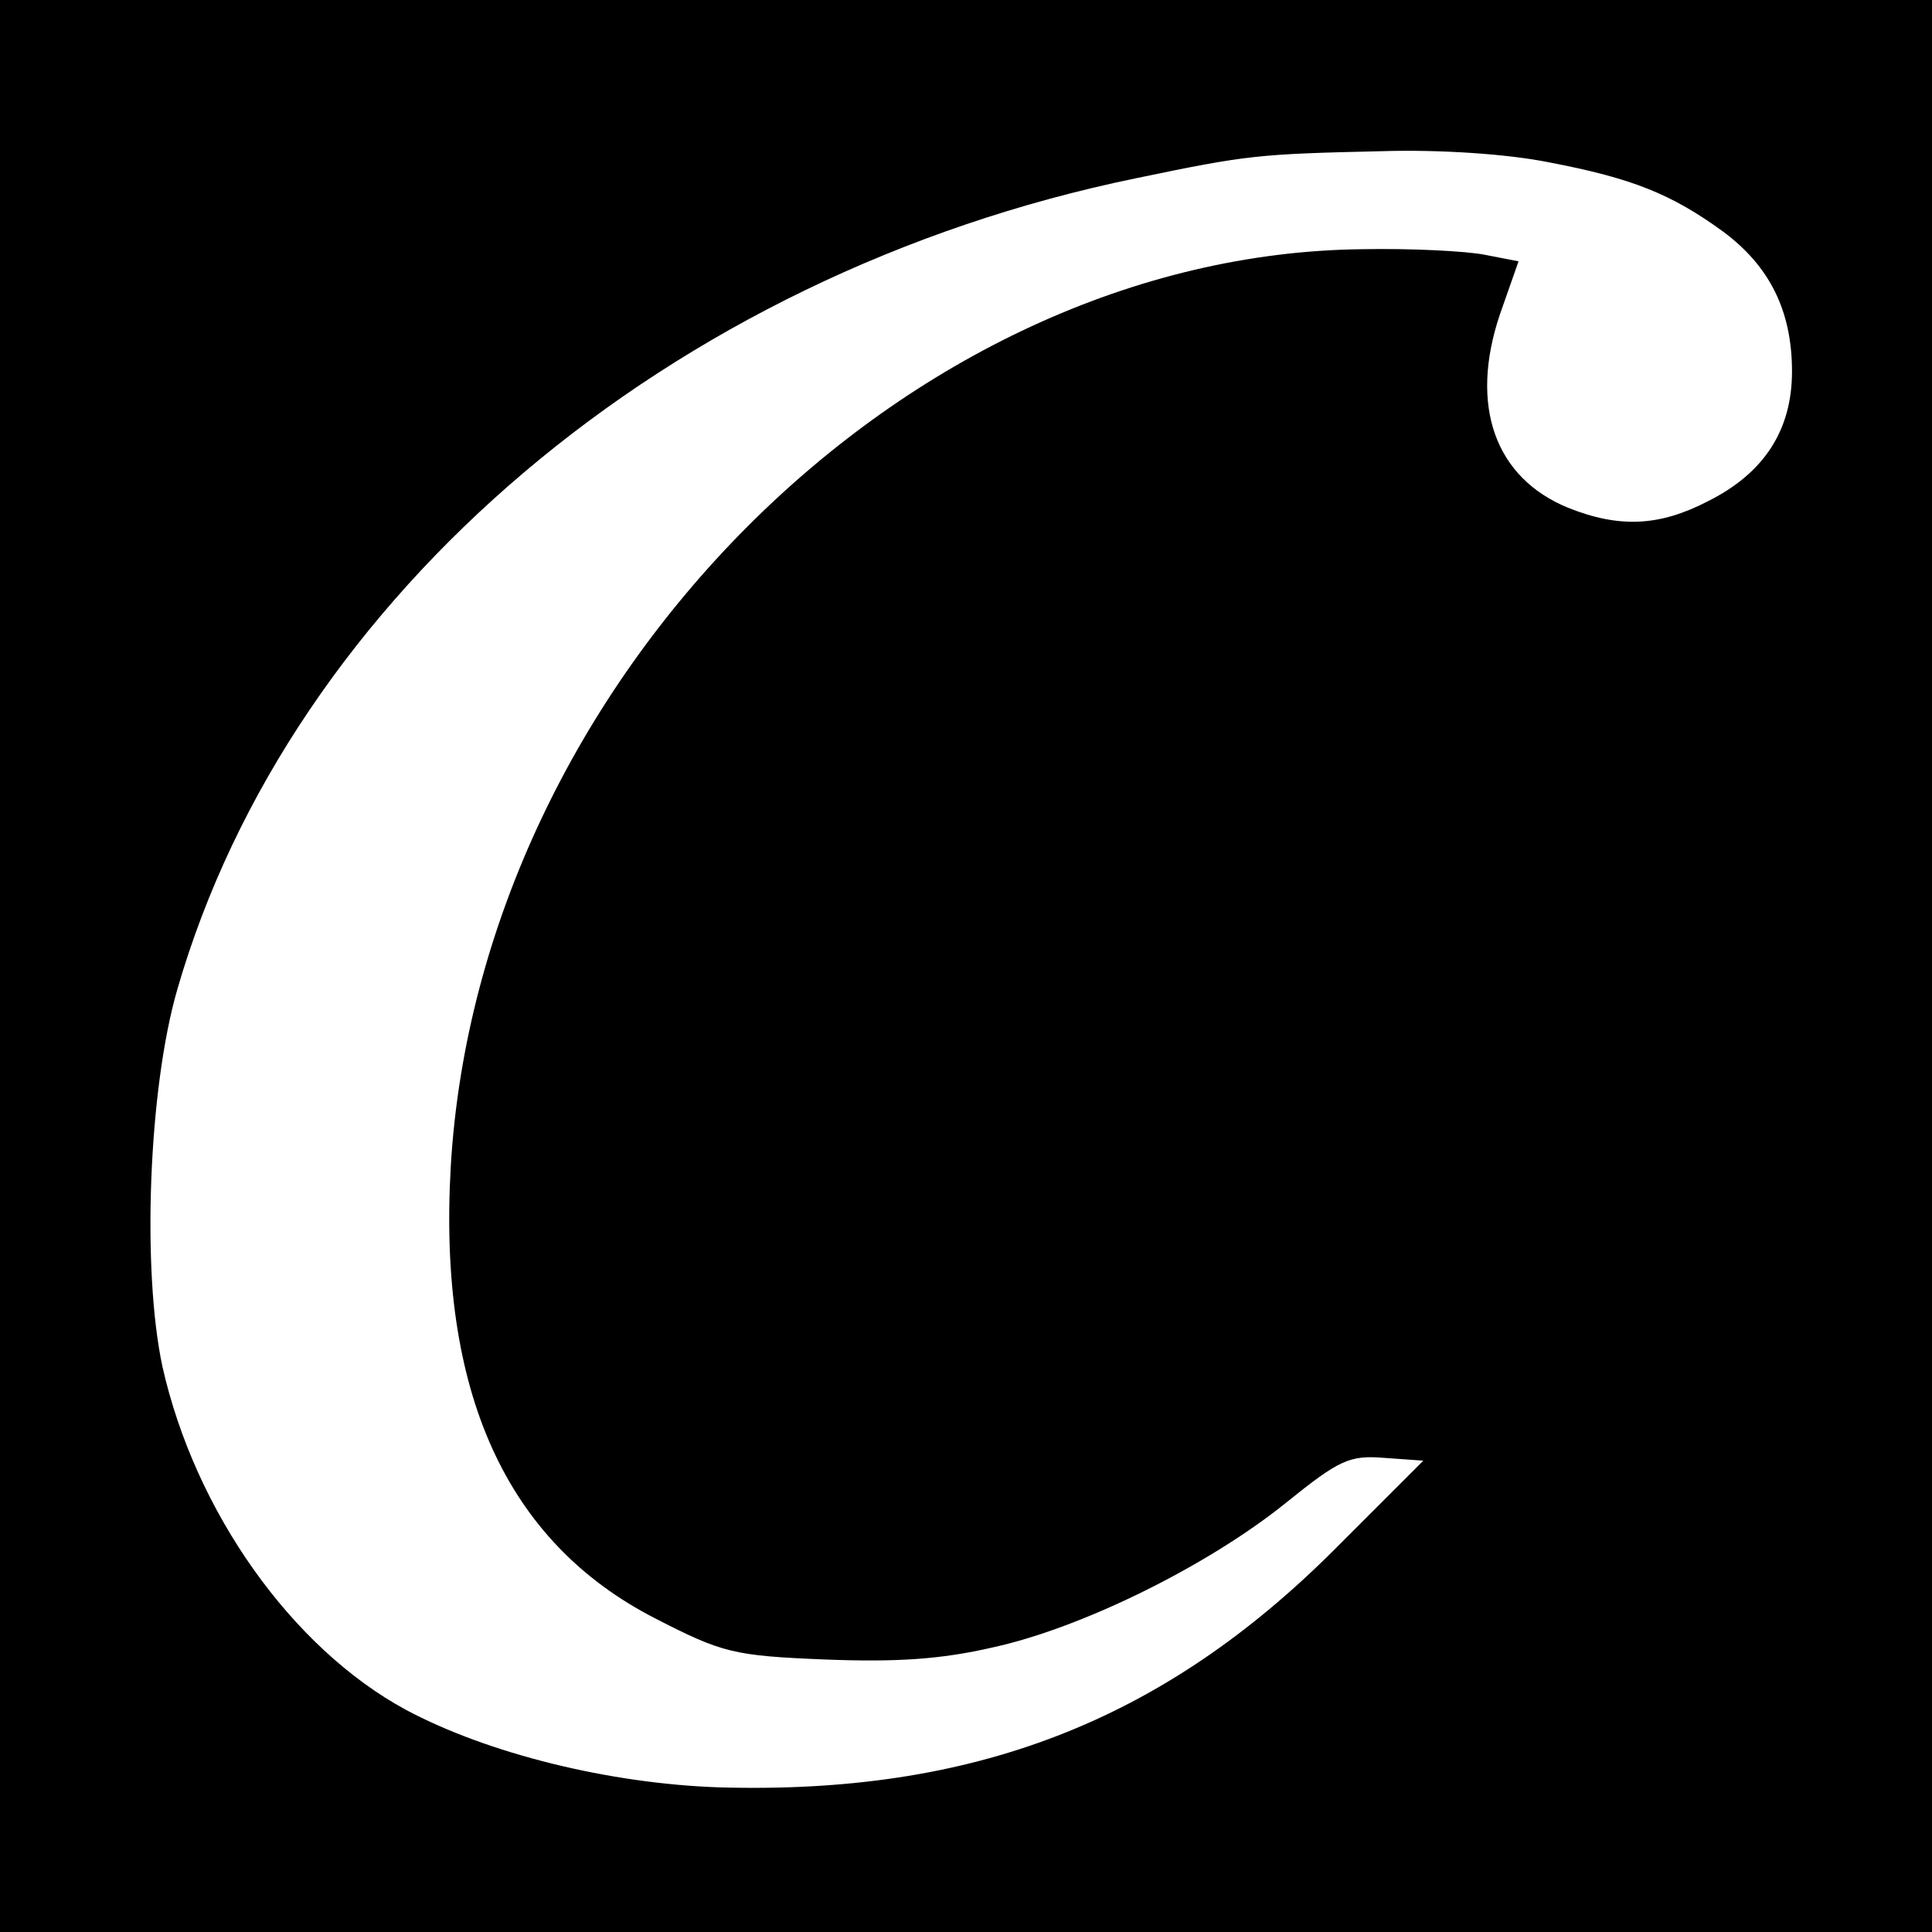
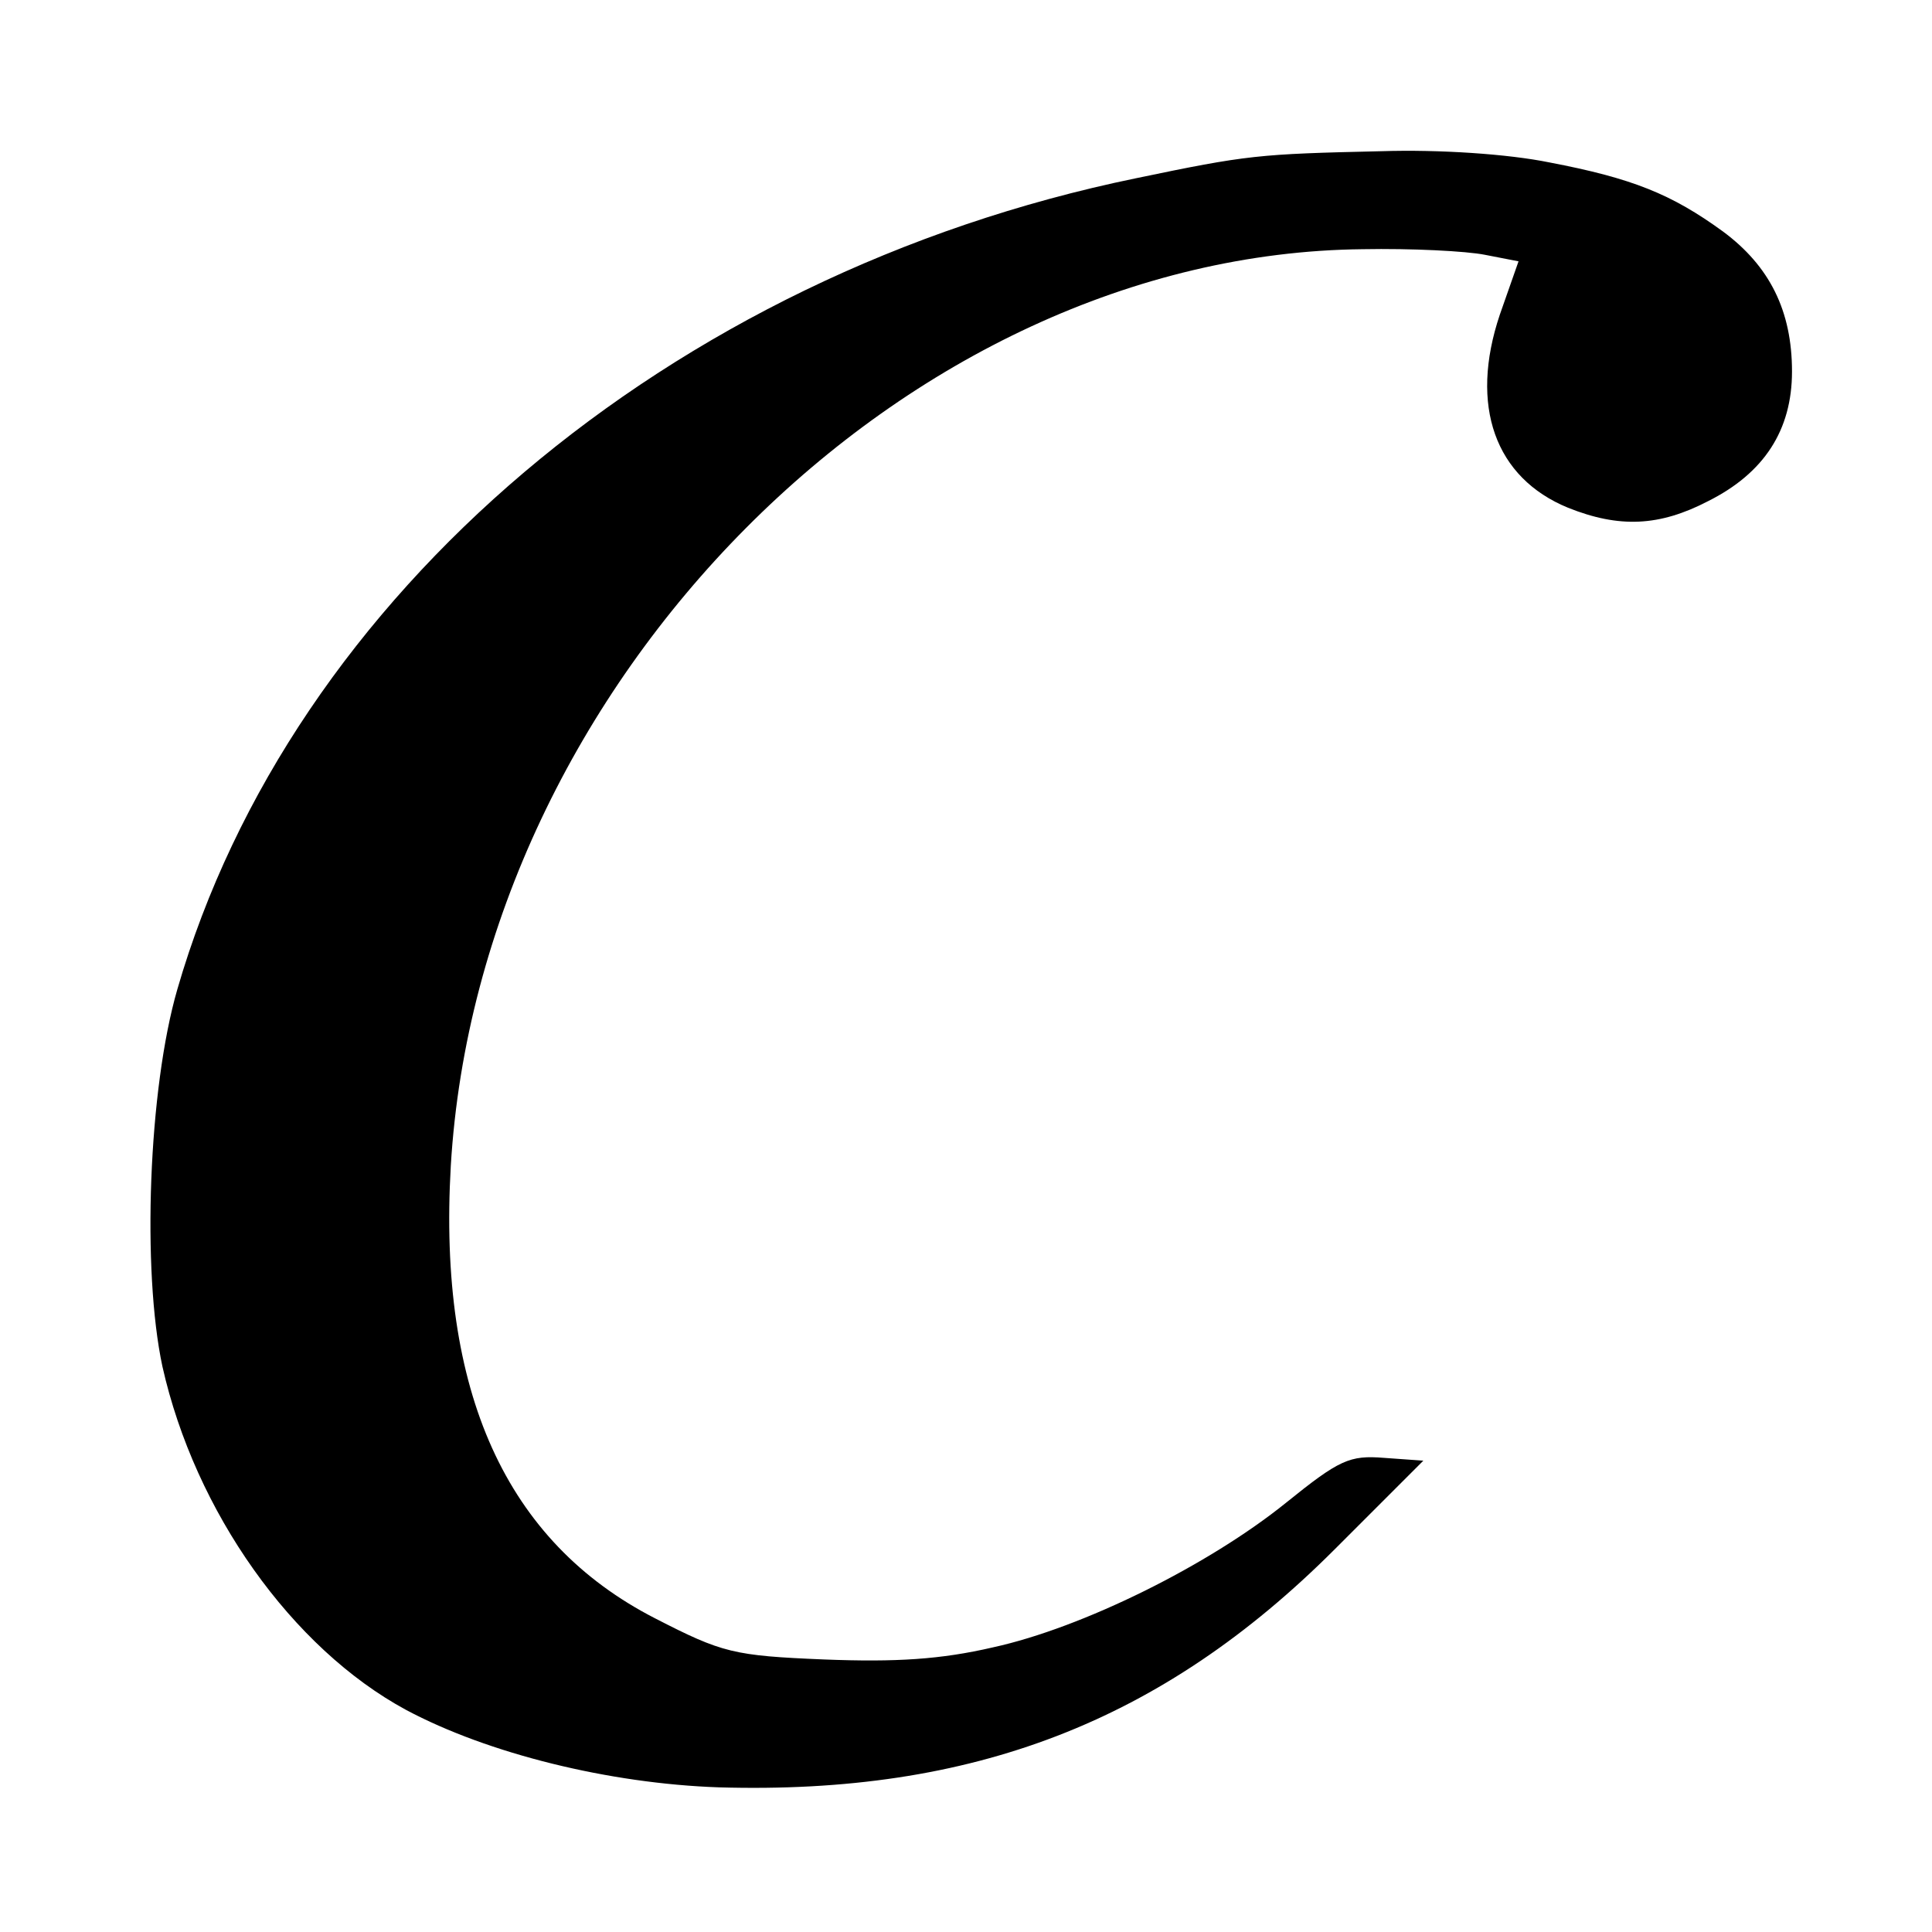
<svg xmlns="http://www.w3.org/2000/svg" version="1.0" width="207pt" height="207pt" viewBox="0 0 207 207" preserveAspectRatio="xMidYMid meet">
  <g transform="translate(0,207) scale(0.1,-0.1)" fill="#000000" stroke="none">
-     <path d="M0 1035 l0 -1035 1035 0 1035 0 0 1035 0 1035 -1035 0 -1035 0 0 -1035z m1660 861 c89 -17 131 -34 186 -74 50 -37 74 -85 74 -150 0 -63 -30 -109 -90 -139 -52 -27 -95 -29 -150 -7 -78 32 -106 109 -73 207 l20 57 -36 7 c-20 4 -79 7 -131 6 -490 -5 -946 -464 -977 -982 -14 -242 59 -403 219 -485 72 -37 84 -40 181 -44 77 -3 125 0 181 13 96 21 231 88 314 155 57 46 68 51 105 48 l42 -3 -95 -95 c-185 -185 -388 -263 -660 -255 -117 4 -247 36 -335 83 -122 66 -226 212 -261 368 -22 103 -15 297 16 404 122 422 527 766 1027 869 120 25 131 26 263 29 62 2 136 -3 180 -12z" />
+     <path d="M0 1035 z m1660 861 c89 -17 131 -34 186 -74 50 -37 74 -85 74 -150 0 -63 -30 -109 -90 -139 -52 -27 -95 -29 -150 -7 -78 32 -106 109 -73 207 l20 57 -36 7 c-20 4 -79 7 -131 6 -490 -5 -946 -464 -977 -982 -14 -242 59 -403 219 -485 72 -37 84 -40 181 -44 77 -3 125 0 181 13 96 21 231 88 314 155 57 46 68 51 105 48 l42 -3 -95 -95 c-185 -185 -388 -263 -660 -255 -117 4 -247 36 -335 83 -122 66 -226 212 -261 368 -22 103 -15 297 16 404 122 422 527 766 1027 869 120 25 131 26 263 29 62 2 136 -3 180 -12z" />
  </g>
</svg>